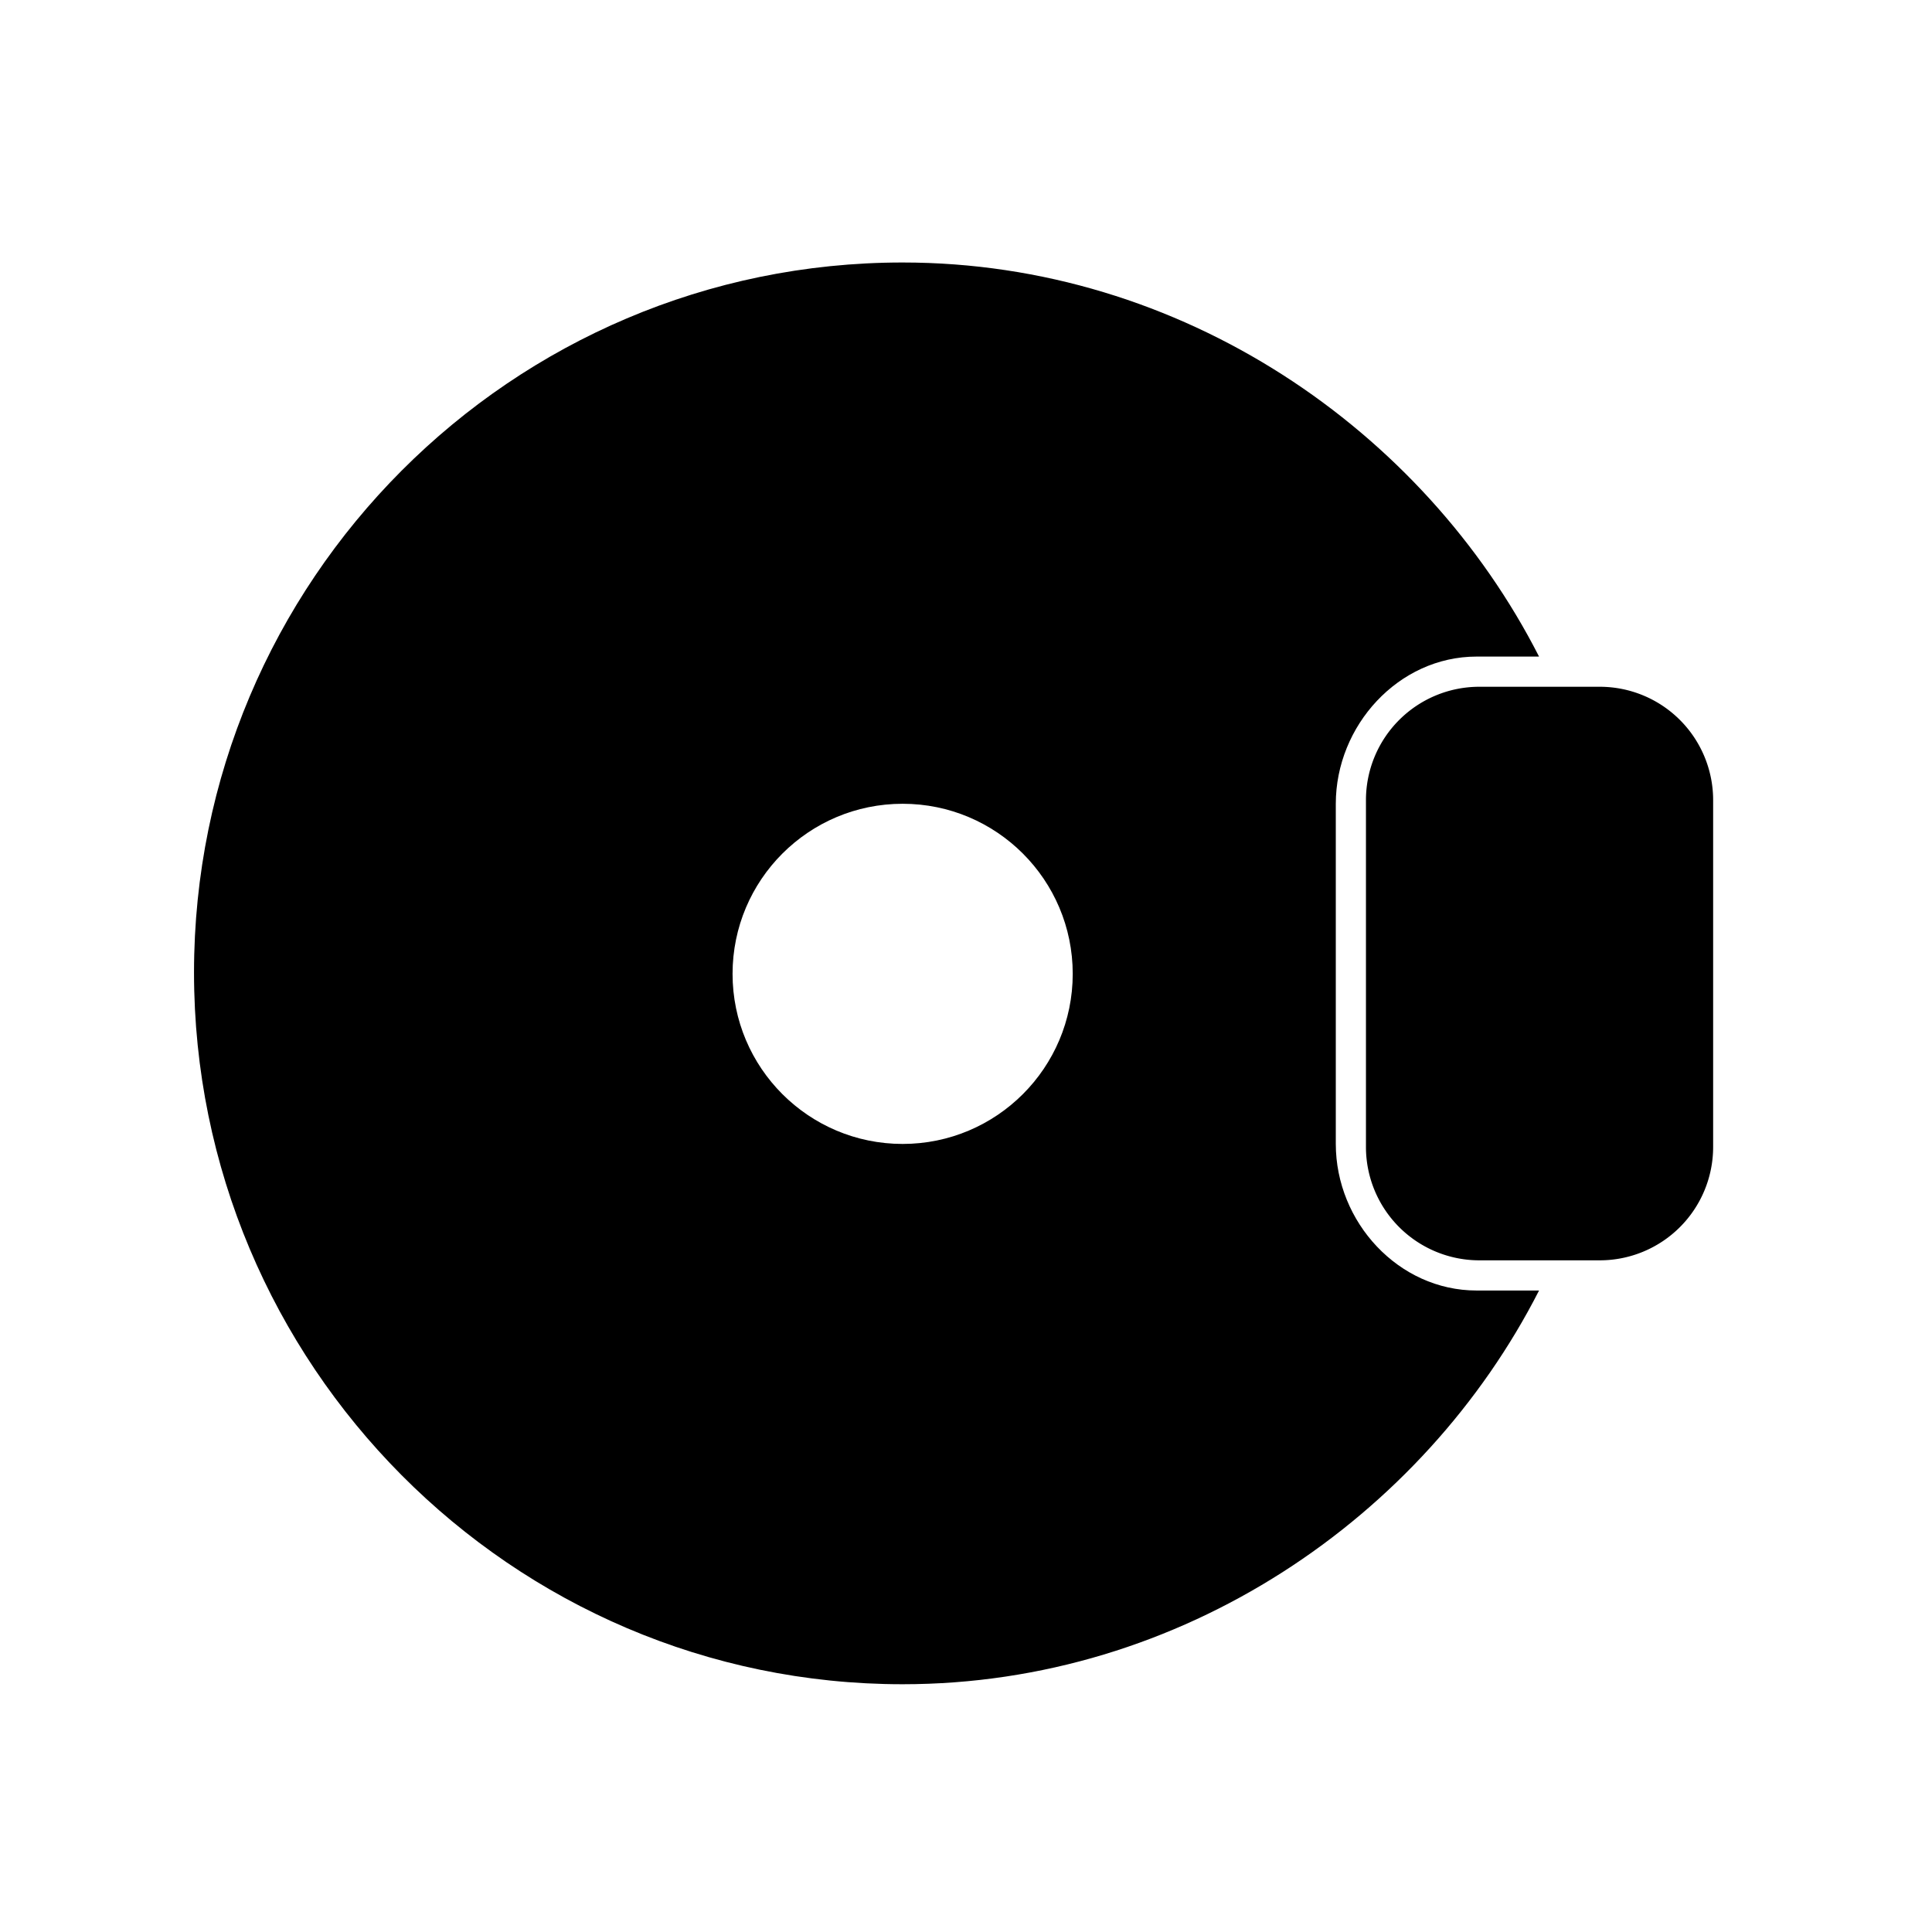
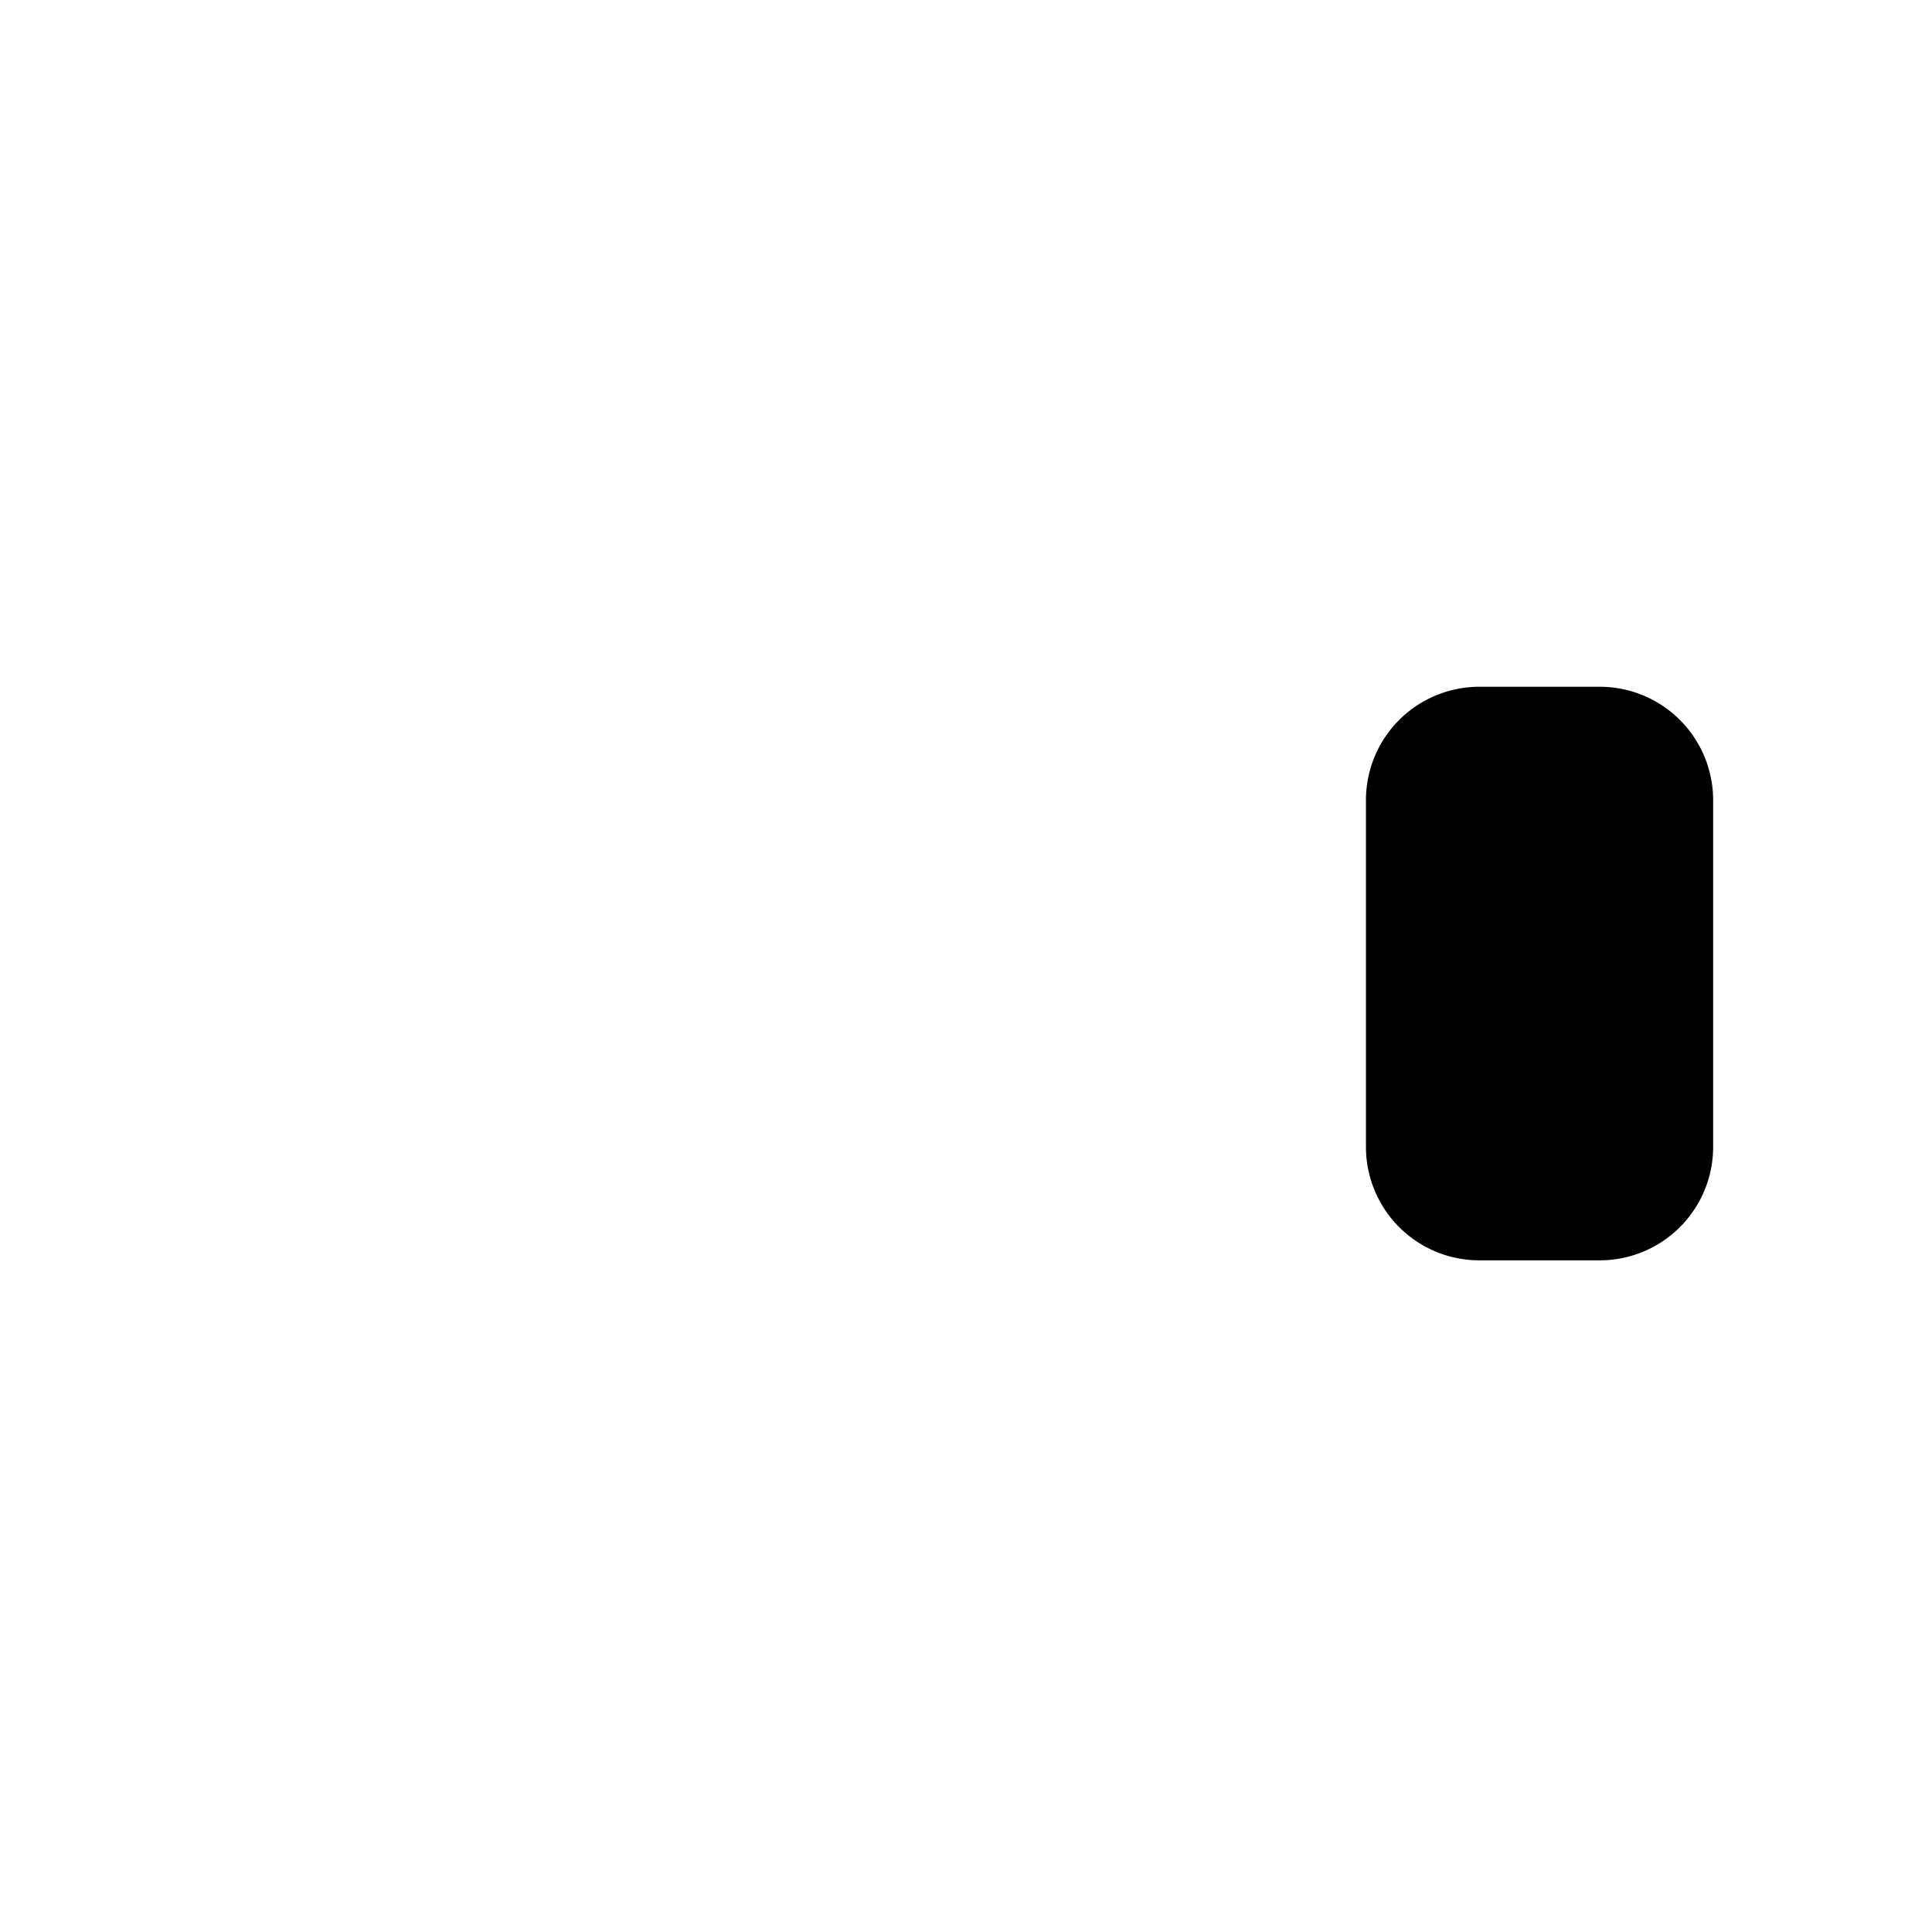
<svg xmlns="http://www.w3.org/2000/svg" xml:space="preserve" width="64" height="64" viewBox="0 0 128 128">
-   <path d="M88.5 75.789V53.254c0-5.177 4.152-9.754 9.33-9.754h4.136c-7.643-15-23.647-26.109-42.164-26.109-25.929 0-46.948 21.107-46.948 47.039 0 25.931 21.018 47.155 46.948 47.155 18.515 0 34.521-11.085 42.164-26.085H97.83c-5.178 0-9.33-4.533-9.33-9.711zm-28.698 0c-6.223 0-11.268-5.045-11.268-11.268 0-6.224 5.045-11.269 11.268-11.269 6.224 0 11.269 5.045 11.269 11.269-.001 6.223-5.046 11.268-11.269 11.268z" />
  <path d="M113.5 75.988a7.513 7.513 0 0 1-7.512 7.512h-7.977a7.513 7.513 0 0 1-7.513-7.512V53.012a7.512 7.512 0 0 1 7.513-7.512h7.977a7.512 7.512 0 0 1 7.512 7.512v22.976z" />
</svg>